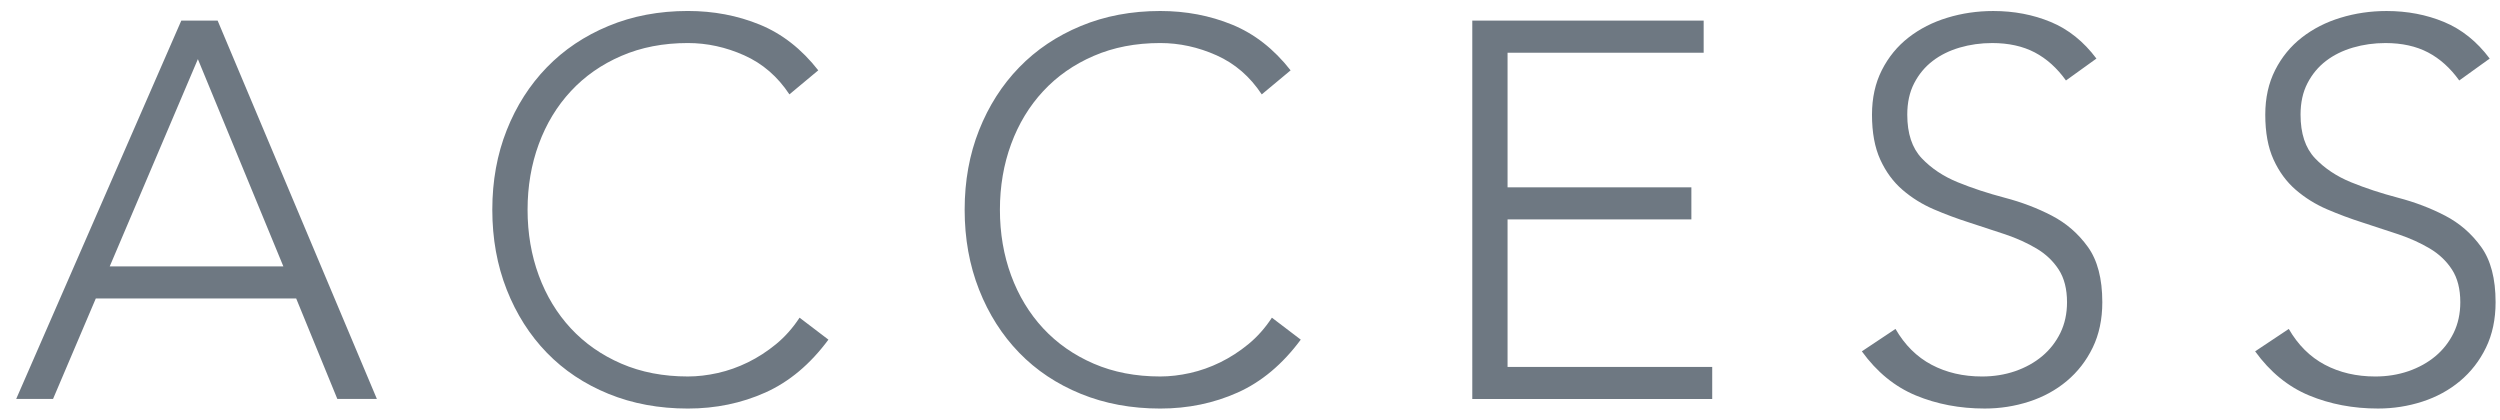
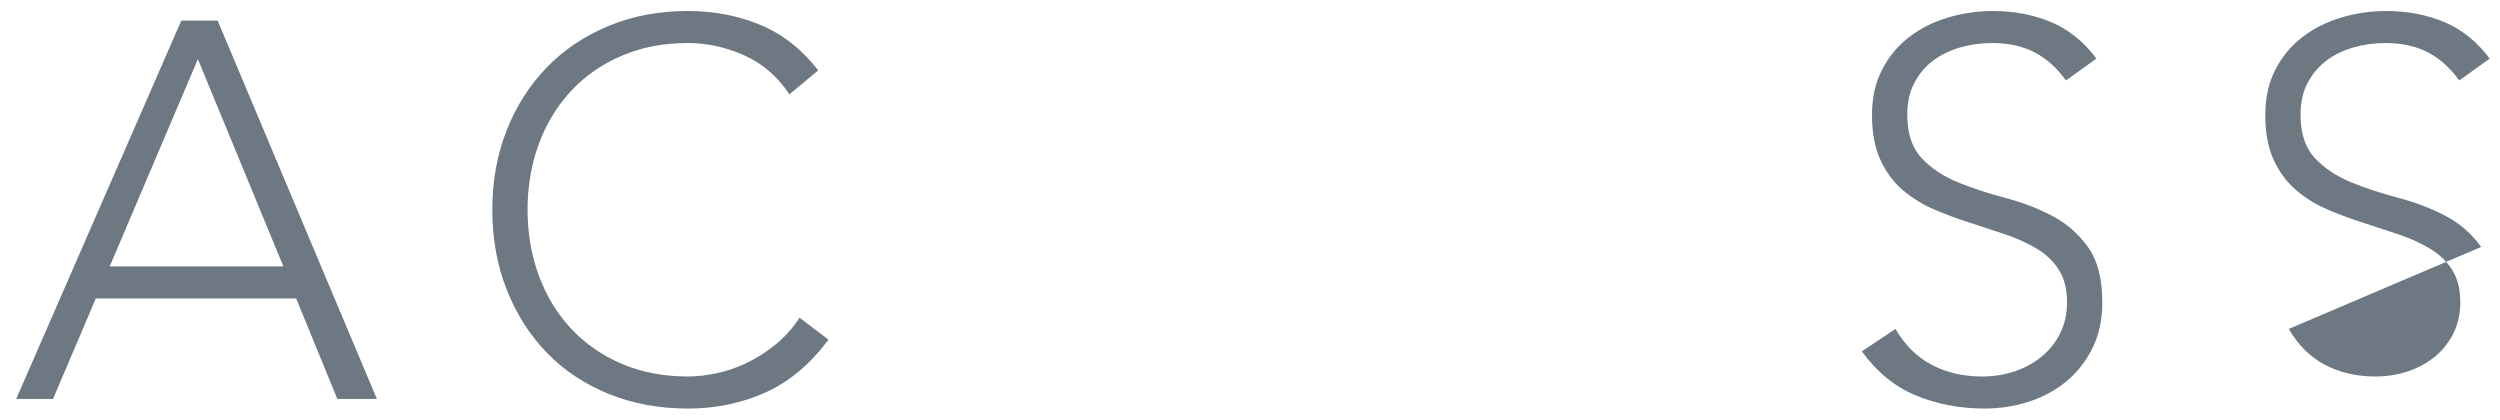
<svg xmlns="http://www.w3.org/2000/svg" enable-background="new 0 0 131 22" height="22" viewBox="0 0 131 22" width="131">
  <g fill="#6e7882">
    <path d="m9.5 1.08h1.904l8.344 19.824h-2.072l-2.156-5.264h-10.5l-2.24 5.264h-1.931zm.869 2.018-4.62 10.863h9.1z" />
    <path d="m43.409 17.797c-.952 1.287-2.054 2.211-3.304 2.771s-2.604.84-4.06.84c-1.512 0-2.898-.256-4.158-.77s-2.338-1.232-3.234-2.156-1.596-2.025-2.1-3.303c-.504-1.279-.756-2.676-.756-4.188s.252-2.902.756-4.172 1.204-2.365 2.1-3.289 1.974-1.648 3.234-2.17c1.26-.523 2.646-.785 4.158-.785 1.344 0 2.6.238 3.766.715s2.188 1.273 3.066 2.395l-1.512 1.26c-.616-.933-1.405-1.615-2.366-2.045s-1.946-.645-2.954-.645c-1.288 0-2.45.225-3.486.674-1.036.447-1.918 1.062-2.646 1.848-.728.783-1.288 1.707-1.68 2.771s-.588 2.213-.588 3.443c0 1.232.196 2.381.588 3.445.392 1.062.952 1.986 1.68 2.771.728.783 1.61 1.4 2.646 1.848s2.198.672 3.486.672c.504 0 1.026-.061 1.568-.182.541-.121 1.068-.309 1.582-.561.513-.252 1.003-.568 1.47-.951.466-.383.877-.846 1.232-1.387z" />
-     <path d="m68.16 17.797c-.952 1.287-2.054 2.211-3.304 2.771s-2.604.84-4.06.84c-1.512 0-2.898-.256-4.158-.77s-2.338-1.232-3.234-2.156-1.596-2.025-2.1-3.303c-.504-1.279-.756-2.676-.756-4.188s.252-2.901.756-4.171 1.204-2.365 2.1-3.289 1.974-1.648 3.234-2.17c1.26-.523 2.646-.785 4.158-.785 1.344 0 2.6.238 3.766.715s2.188 1.273 3.066 2.395l-1.512 1.26c-.616-.934-1.405-1.616-2.366-2.046s-1.946-.645-2.954-.645c-1.288 0-2.45.225-3.486.674-1.036.447-1.918 1.062-2.646 1.848-.728.783-1.288 1.707-1.68 2.771s-.588 2.213-.588 3.443c0 1.232.196 2.381.588 3.445.392 1.062.952 1.986 1.68 2.771.728.783 1.61 1.4 2.646 1.848s2.198.672 3.486.672c.504 0 1.026-.061 1.568-.182.541-.121 1.068-.309 1.582-.561.513-.252 1.003-.568 1.47-.951.466-.383.877-.846 1.232-1.387z" />
-     <path d="m77.148 1.08h12.124v1.682h-10.276v7.055h9.632v1.68h-9.632v7.729h10.724v1.68h-12.572z" />
    <path d="m99.324 17.236c.485.84 1.115 1.467 1.89 1.877.774.41 1.656.615 2.646.615.616 0 1.194-.094 1.736-.279.541-.188 1.012-.449 1.414-.785.401-.336.718-.742.952-1.217.233-.477.35-1.014.35-1.611 0-.689-.145-1.26-.434-1.707s-.677-.816-1.162-1.105c-.486-.289-1.032-.537-1.638-.742-.607-.205-1.232-.41-1.876-.617-.644-.205-1.27-.438-1.876-.699-.607-.262-1.153-.602-1.638-1.021s-.873-.947-1.162-1.582c-.29-.635-.434-1.418-.434-2.354 0-.877.172-1.656.518-2.338.345-.68.812-1.25 1.4-1.707s1.264-.803 2.03-1.035c.765-.234 1.568-.352 2.408-.352 1.083 0 2.086.191 3.01.574s1.722 1.021 2.394 1.918l-1.596 1.148c-.467-.652-1.013-1.143-1.638-1.471-.625-.326-1.368-.49-2.226-.49-.598 0-1.167.08-1.708.238-.542.16-1.013.393-1.414.701-.401.307-.724.695-.966 1.162-.243.467-.364 1.018-.364 1.65 0 .99.252 1.75.756 2.283.504.531 1.134.951 1.89 1.26s1.578.578 2.464.812c.886.232 1.708.545 2.464.938s1.386.938 1.89 1.639c.504.699.756 1.666.756 2.896 0 .896-.168 1.691-.504 2.381-.336.691-.789 1.273-1.358 1.75-.57.477-1.228.836-1.974 1.078-.747.242-1.521.363-2.324.363-1.307 0-2.511-.229-3.612-.686-1.102-.457-2.044-1.227-2.828-2.311z" />
-     <path d="m119.932 17.236c.485.84 1.115 1.467 1.89 1.877.774.41 1.656.615 2.646.615.616 0 1.194-.094 1.736-.279.541-.188 1.012-.449 1.414-.785.401-.336.718-.742.952-1.217.233-.477.35-1.014.35-1.611 0-.689-.145-1.26-.434-1.707s-.677-.816-1.162-1.105c-.486-.289-1.032-.537-1.638-.742-.607-.205-1.232-.41-1.876-.617-.644-.205-1.27-.438-1.876-.699-.607-.262-1.153-.602-1.638-1.021s-.873-.947-1.162-1.582c-.29-.635-.434-1.418-.434-2.354 0-.877.172-1.656.518-2.338.345-.68.812-1.25 1.4-1.707s1.264-.803 2.03-1.035c.765-.234 1.568-.352 2.408-.352 1.083 0 2.086.191 3.01.574s1.722 1.021 2.394 1.918l-1.596 1.148c-.467-.652-1.013-1.143-1.638-1.471-.625-.326-1.368-.49-2.226-.49-.598 0-1.167.08-1.708.238-.542.16-1.013.393-1.414.701-.401.307-.724.695-.966 1.162-.243.467-.364 1.018-.364 1.65 0 .99.252 1.75.756 2.283.504.531 1.134.951 1.89 1.26s1.578.578 2.464.812c.886.232 1.708.545 2.464.938s1.386.938 1.89 1.639c.504.699.756 1.666.756 2.896 0 .896-.168 1.691-.504 2.381-.336.691-.789 1.273-1.358 1.75-.57.477-1.228.836-1.974 1.078-.747.242-1.521.363-2.324.363-1.307 0-2.511-.229-3.612-.686-1.102-.457-2.044-1.227-2.828-2.311z" />
+     <path d="m119.932 17.236c.485.84 1.115 1.467 1.89 1.877.774.41 1.656.615 2.646.615.616 0 1.194-.094 1.736-.279.541-.188 1.012-.449 1.414-.785.401-.336.718-.742.952-1.217.233-.477.35-1.014.35-1.611 0-.689-.145-1.26-.434-1.707s-.677-.816-1.162-1.105c-.486-.289-1.032-.537-1.638-.742-.607-.205-1.232-.41-1.876-.617-.644-.205-1.27-.438-1.876-.699-.607-.262-1.153-.602-1.638-1.021s-.873-.947-1.162-1.582c-.29-.635-.434-1.418-.434-2.354 0-.877.172-1.656.518-2.338.345-.68.812-1.25 1.4-1.707s1.264-.803 2.03-1.035c.765-.234 1.568-.352 2.408-.352 1.083 0 2.086.191 3.01.574s1.722 1.021 2.394 1.918l-1.596 1.148c-.467-.652-1.013-1.143-1.638-1.471-.625-.326-1.368-.49-2.226-.49-.598 0-1.167.08-1.708.238-.542.16-1.013.393-1.414.701-.401.307-.724.695-.966 1.162-.243.467-.364 1.018-.364 1.65 0 .99.252 1.75.756 2.283.504.531 1.134.951 1.89 1.26s1.578.578 2.464.812c.886.232 1.708.545 2.464.938s1.386.938 1.89 1.639z" />
  </g>
  <path d="m0 0h131v22h-131z" fill="none" />
</svg>